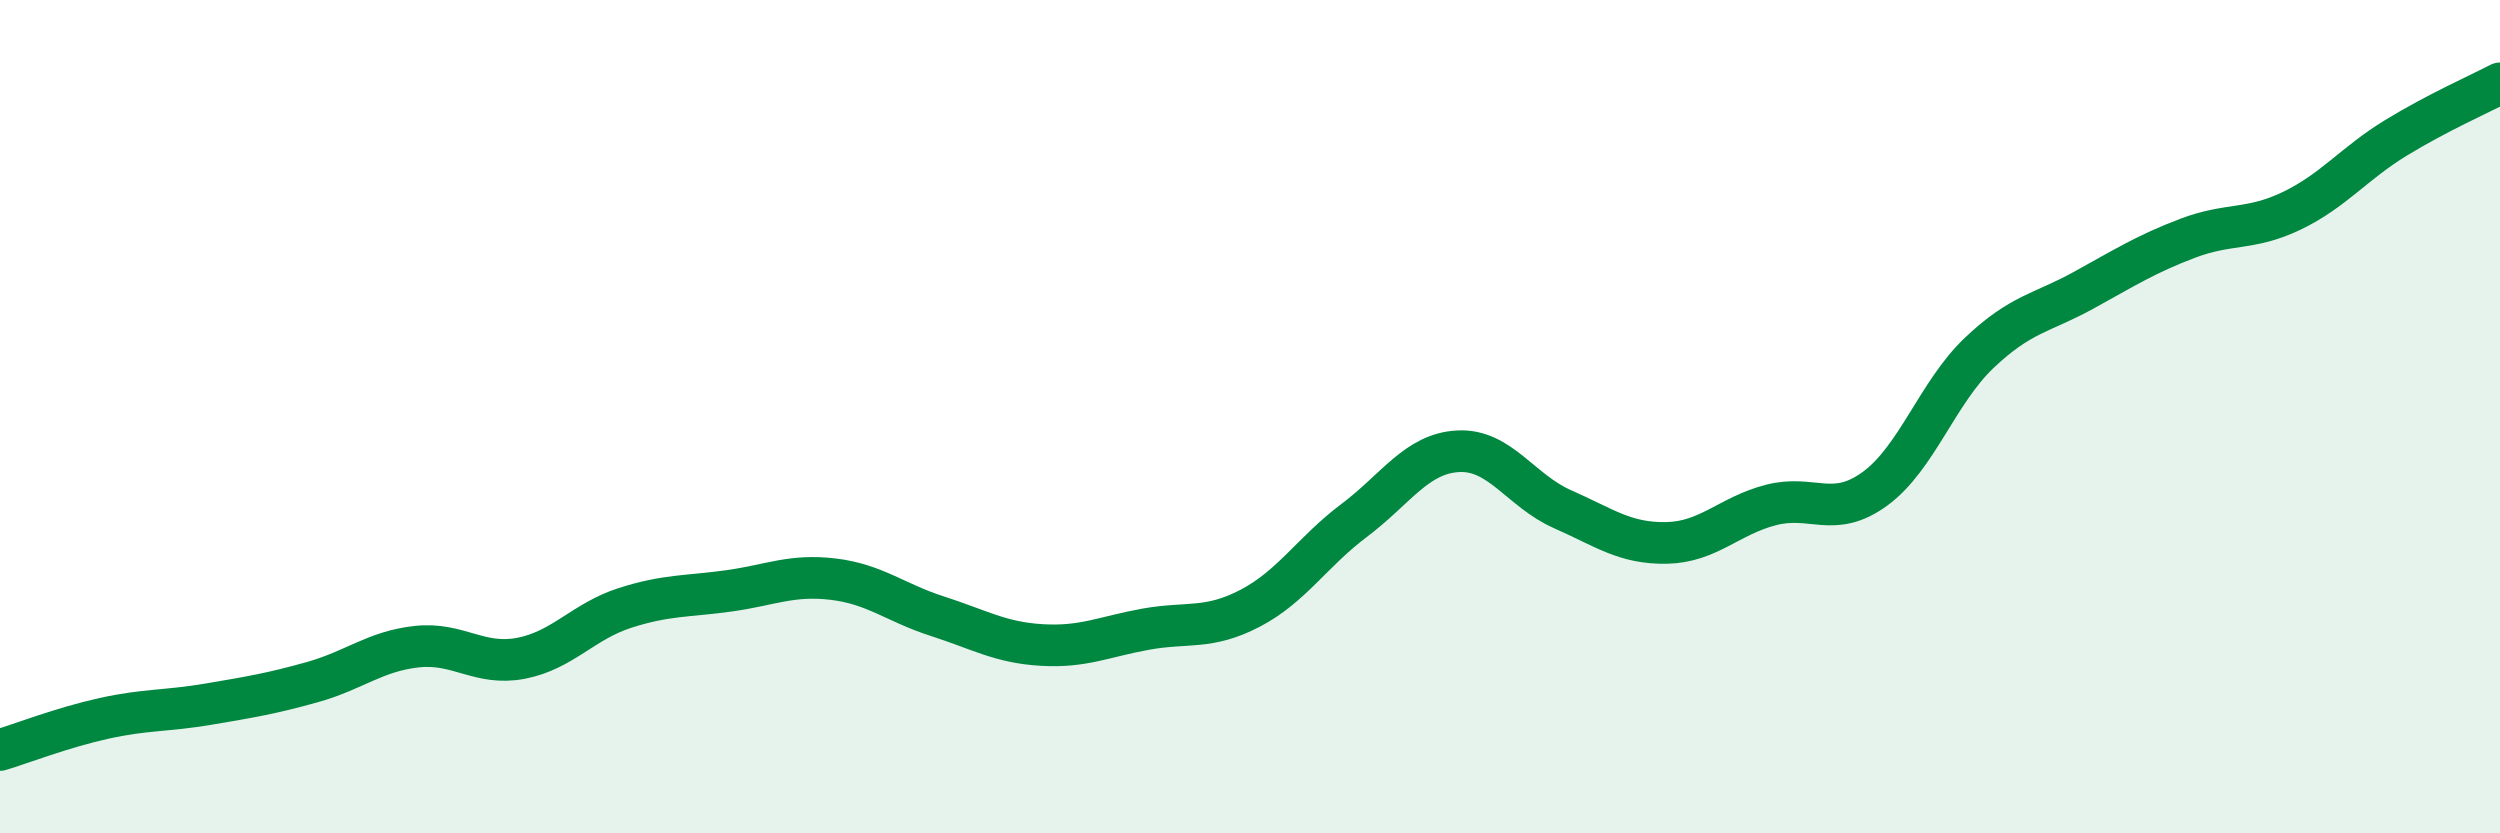
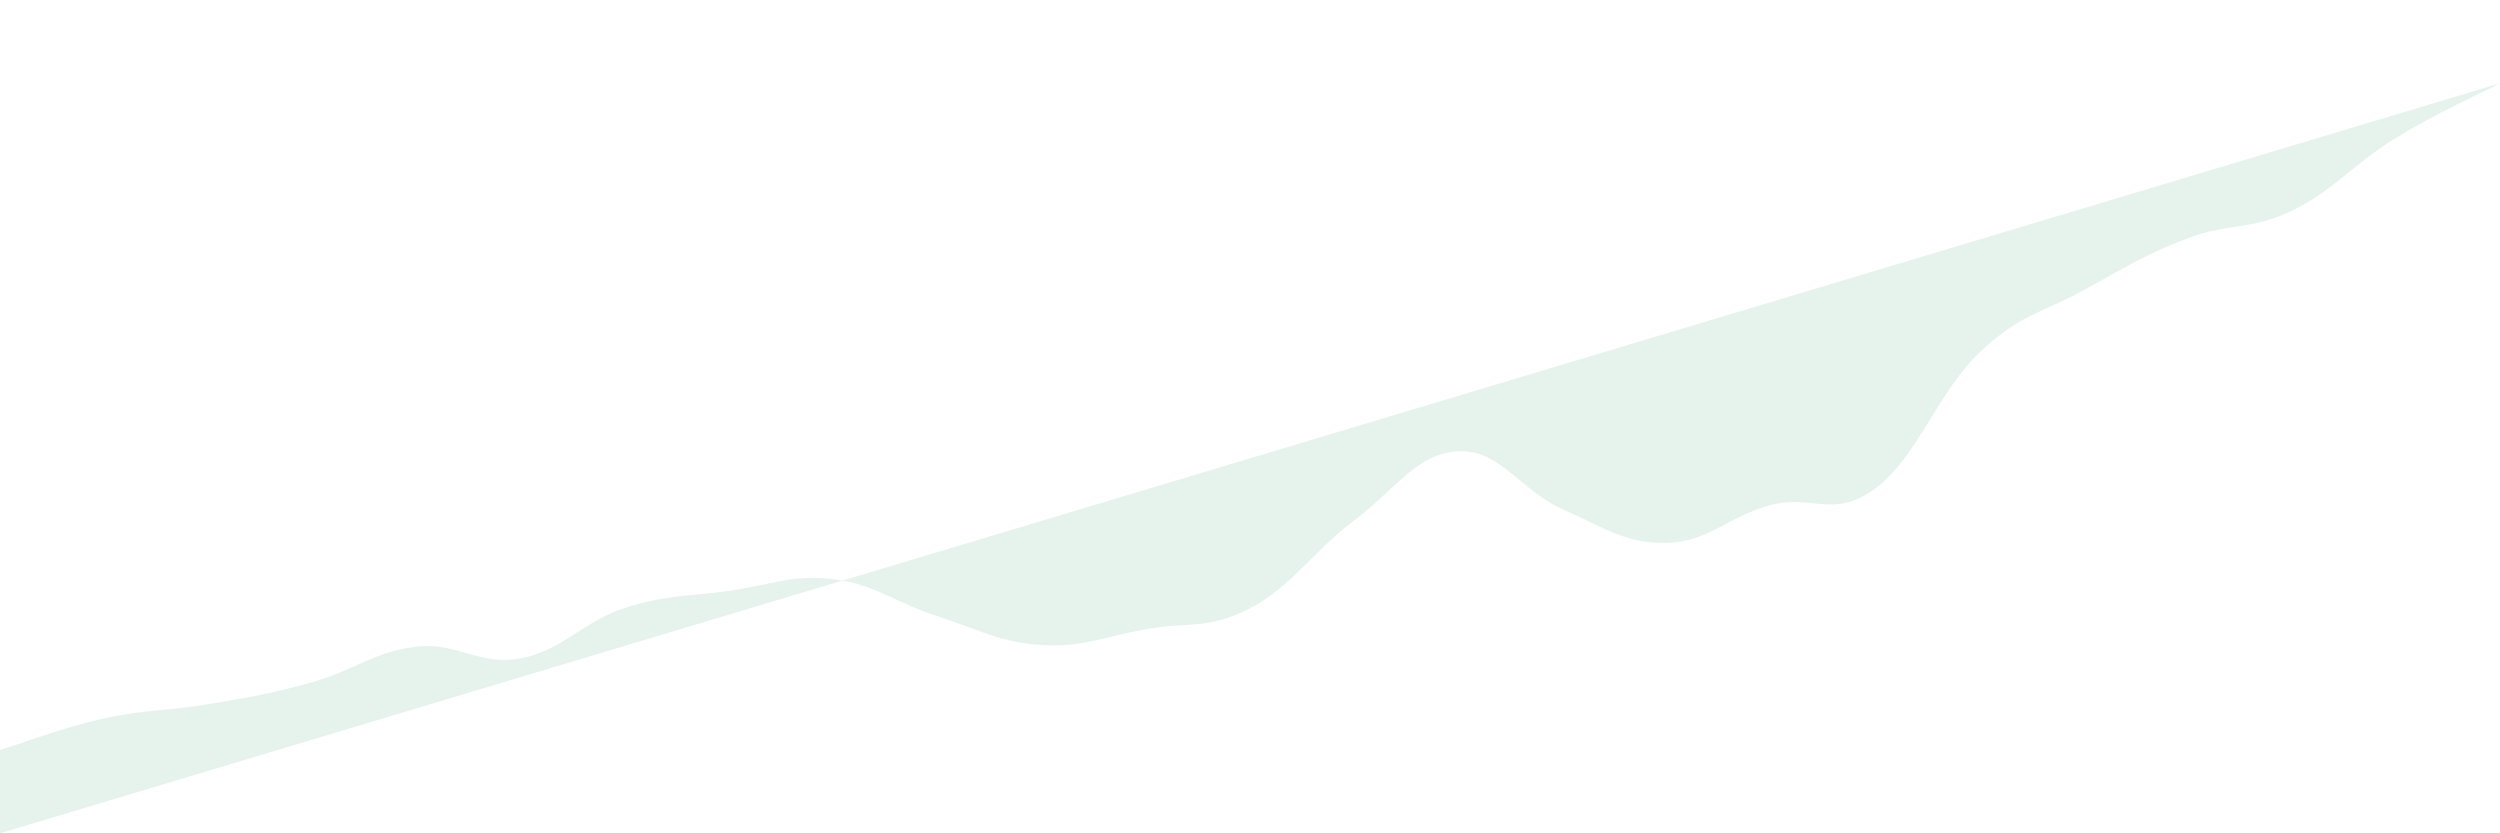
<svg xmlns="http://www.w3.org/2000/svg" width="60" height="20" viewBox="0 0 60 20">
-   <path d="M 0,18 C 0.5,17.85 1.5,17.46 2.5,17.24 C 3.5,17.02 4,17.07 5,16.9 C 6,16.73 6.5,16.65 7.5,16.37 C 8.5,16.09 9,15.63 10,15.52 C 11,15.41 11.5,15.99 12.5,15.8 C 13.5,15.61 14,14.91 15,14.59 C 16,14.27 16.5,14.32 17.5,14.18 C 18.5,14.04 19,13.78 20,13.9 C 21,14.02 21.5,14.47 22.5,14.79 C 23.5,15.11 24,15.42 25,15.48 C 26,15.54 26.5,15.28 27.5,15.1 C 28.5,14.92 29,15.12 30,14.6 C 31,14.08 31.5,13.24 32.5,12.49 C 33.5,11.74 34,10.88 35,10.83 C 36,10.78 36.5,11.78 37.5,12.22 C 38.5,12.66 39,13.05 40,13.03 C 41,13.01 41.5,12.38 42.5,12.12 C 43.5,11.86 44,12.46 45,11.73 C 46,11 46.5,9.42 47.5,8.47 C 48.5,7.52 49,7.52 50,6.97 C 51,6.42 51.5,6.1 52.5,5.72 C 53.5,5.34 54,5.54 55,5.06 C 56,4.58 56.5,3.92 57.5,3.31 C 58.5,2.7 59.5,2.26 60,2L60 20L0 20Z" fill="#008740" opacity="0.1" stroke-linecap="round" stroke-linejoin="round" />
-   <path d="M 0,18 C 0.5,17.85 1.5,17.46 2.5,17.24 C 3.5,17.02 4,17.07 5,16.9 C 6,16.73 6.5,16.65 7.5,16.37 C 8.5,16.09 9,15.63 10,15.52 C 11,15.41 11.5,15.99 12.5,15.8 C 13.5,15.61 14,14.91 15,14.59 C 16,14.27 16.5,14.32 17.5,14.18 C 18.5,14.04 19,13.78 20,13.9 C 21,14.02 21.5,14.47 22.5,14.79 C 23.5,15.11 24,15.42 25,15.48 C 26,15.54 26.5,15.28 27.5,15.1 C 28.5,14.92 29,15.12 30,14.6 C 31,14.08 31.5,13.24 32.5,12.49 C 33.5,11.74 34,10.88 35,10.83 C 36,10.78 36.5,11.78 37.5,12.22 C 38.5,12.66 39,13.05 40,13.03 C 41,13.01 41.5,12.38 42.5,12.12 C 43.5,11.86 44,12.46 45,11.73 C 46,11 46.5,9.42 47.5,8.47 C 48.5,7.52 49,7.52 50,6.97 C 51,6.42 51.5,6.1 52.5,5.72 C 53.5,5.34 54,5.54 55,5.06 C 56,4.58 56.5,3.92 57.5,3.31 C 58.5,2.7 59.5,2.26 60,2" stroke="#008740" stroke-width="1" fill="none" stroke-linecap="round" stroke-linejoin="round" />
+   <path d="M 0,18 C 0.5,17.85 1.5,17.46 2.5,17.24 C 3.5,17.02 4,17.07 5,16.9 C 6,16.73 6.5,16.65 7.5,16.37 C 8.5,16.09 9,15.63 10,15.52 C 11,15.41 11.5,15.99 12.5,15.8 C 13.5,15.61 14,14.91 15,14.59 C 16,14.27 16.5,14.32 17.5,14.18 C 18.5,14.04 19,13.78 20,13.9 C 21,14.02 21.5,14.47 22.5,14.79 C 23.5,15.11 24,15.42 25,15.48 C 26,15.54 26.5,15.28 27.5,15.1 C 28.5,14.92 29,15.12 30,14.6 C 31,14.08 31.5,13.24 32.5,12.49 C 33.5,11.74 34,10.88 35,10.83 C 36,10.78 36.5,11.78 37.5,12.22 C 38.5,12.66 39,13.05 40,13.03 C 41,13.01 41.5,12.38 42.5,12.12 C 43.5,11.86 44,12.46 45,11.73 C 46,11 46.5,9.42 47.5,8.47 C 48.5,7.52 49,7.52 50,6.97 C 51,6.42 51.5,6.1 52.5,5.72 C 53.5,5.34 54,5.54 55,5.06 C 56,4.58 56.5,3.92 57.5,3.31 C 58.5,2.7 59.5,2.26 60,2L0 20Z" fill="#008740" opacity="0.1" stroke-linecap="round" stroke-linejoin="round" />
</svg>